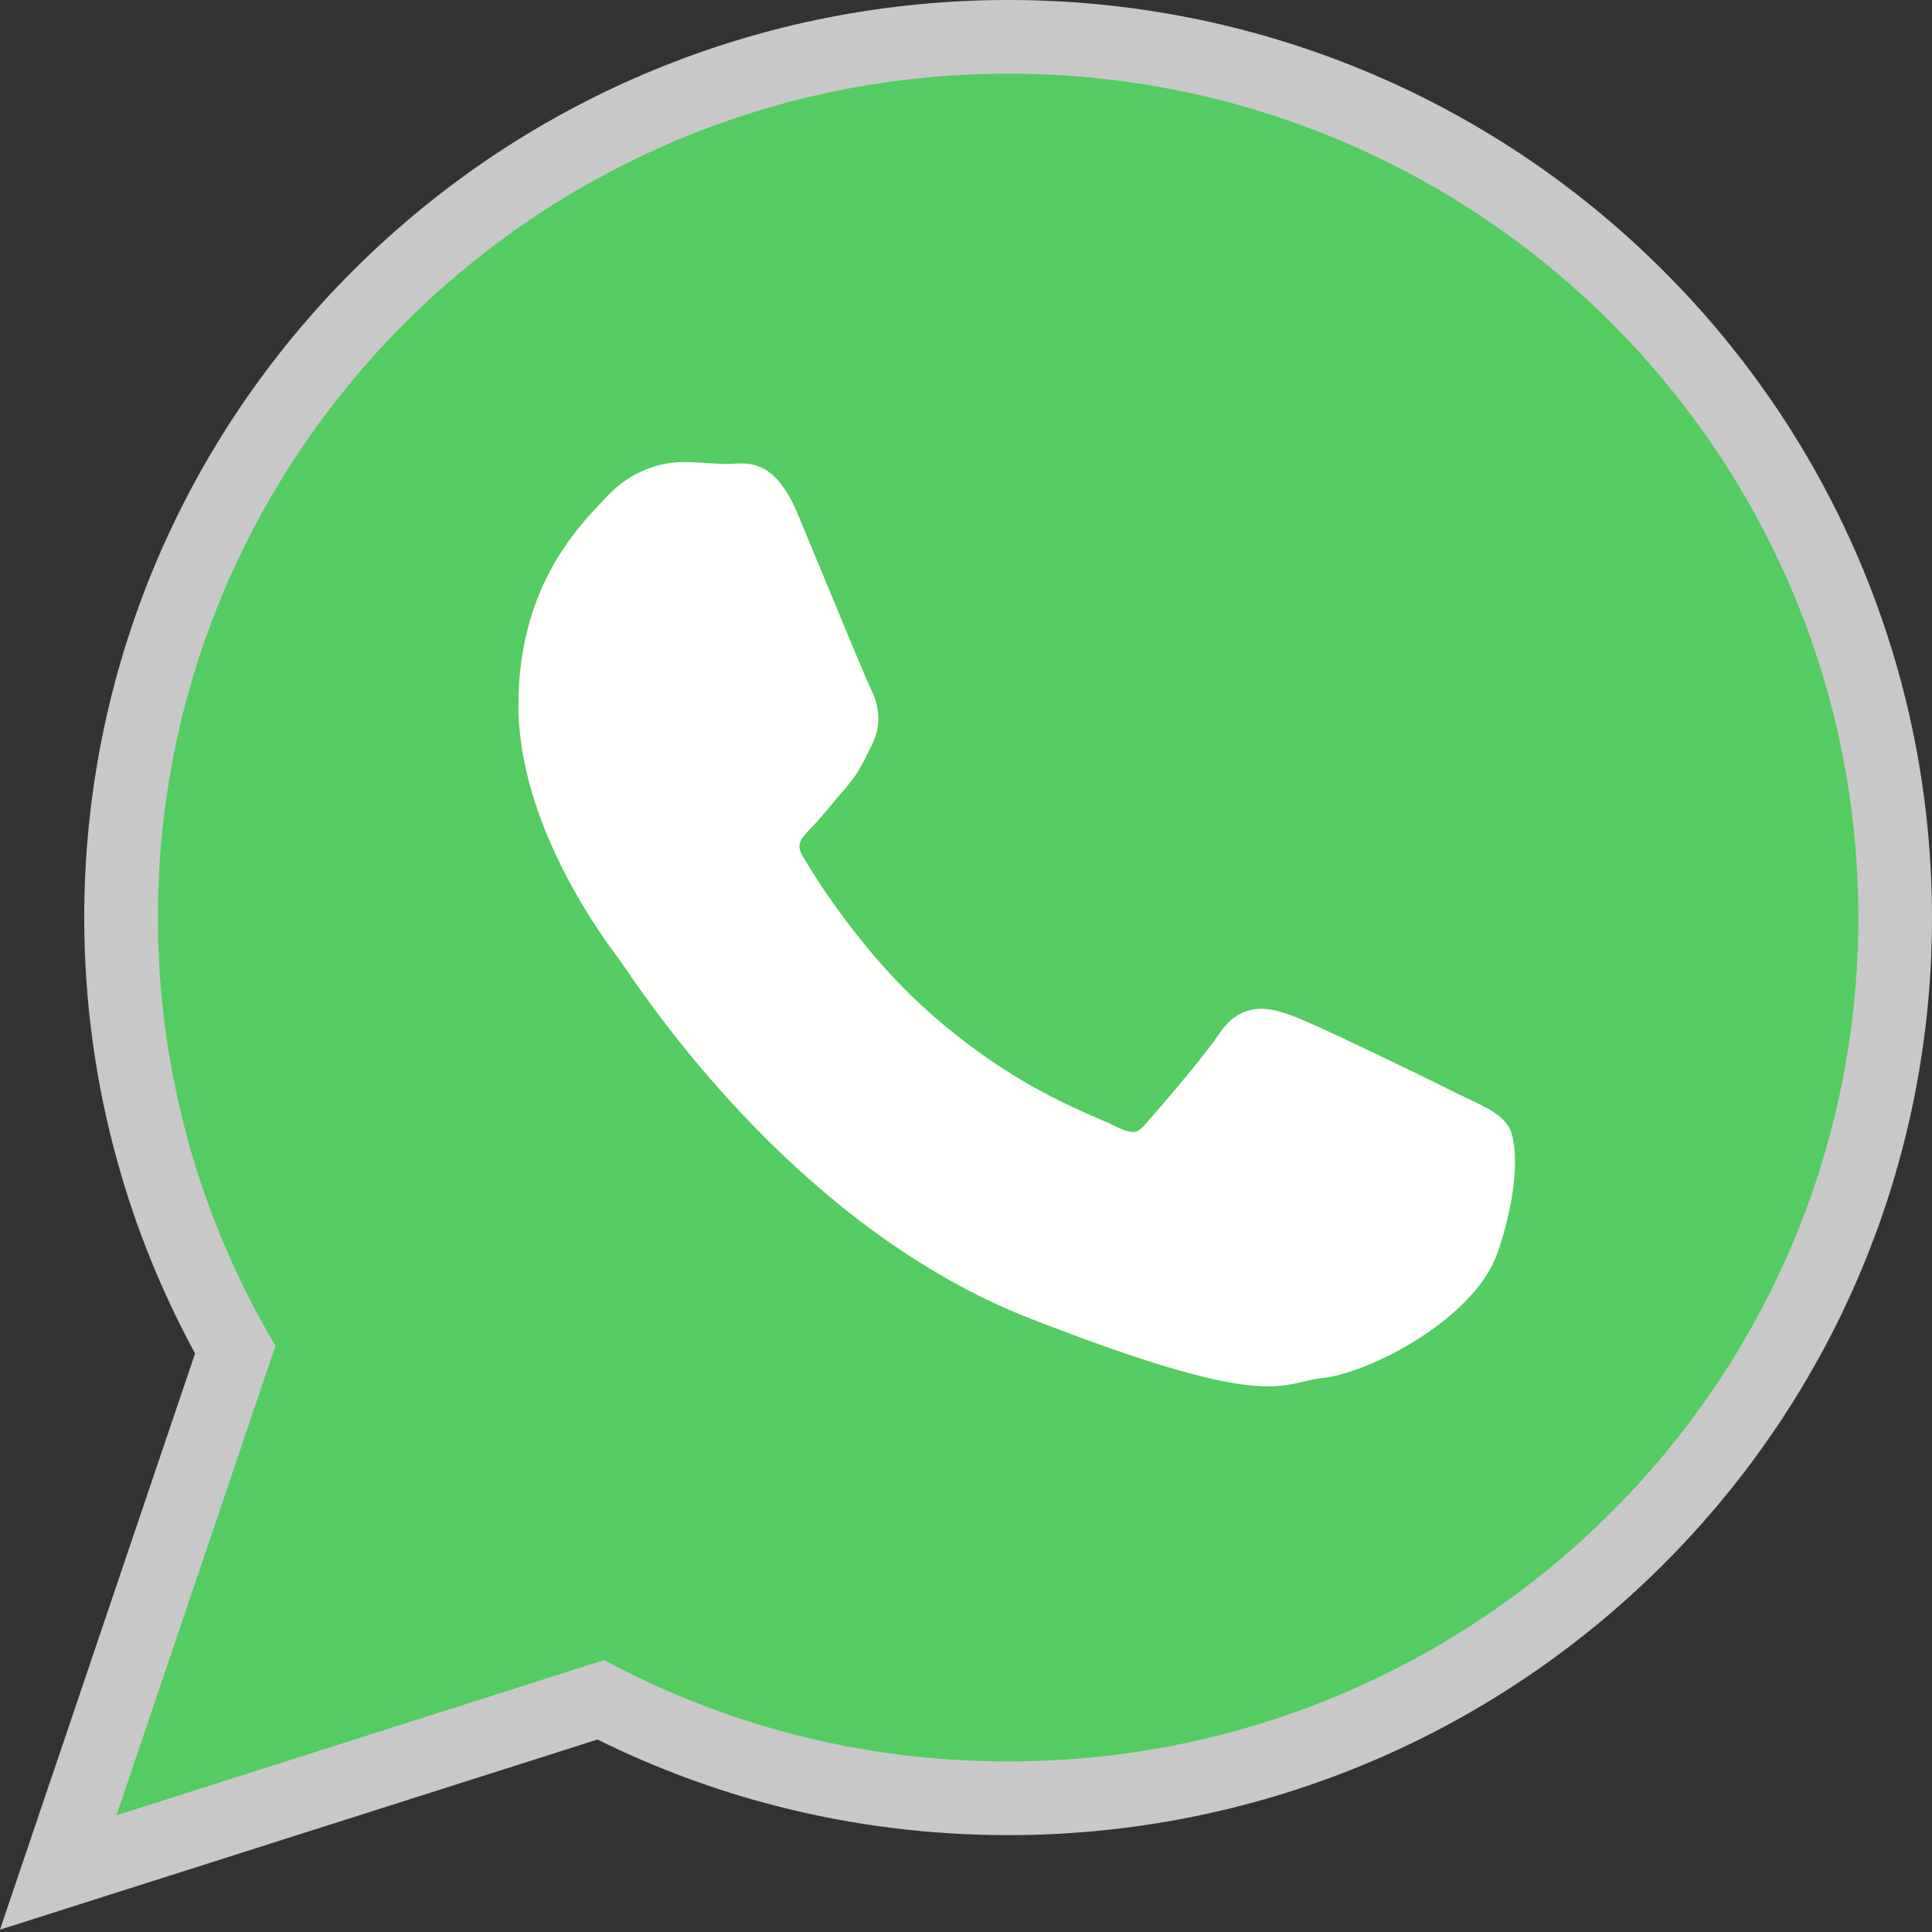
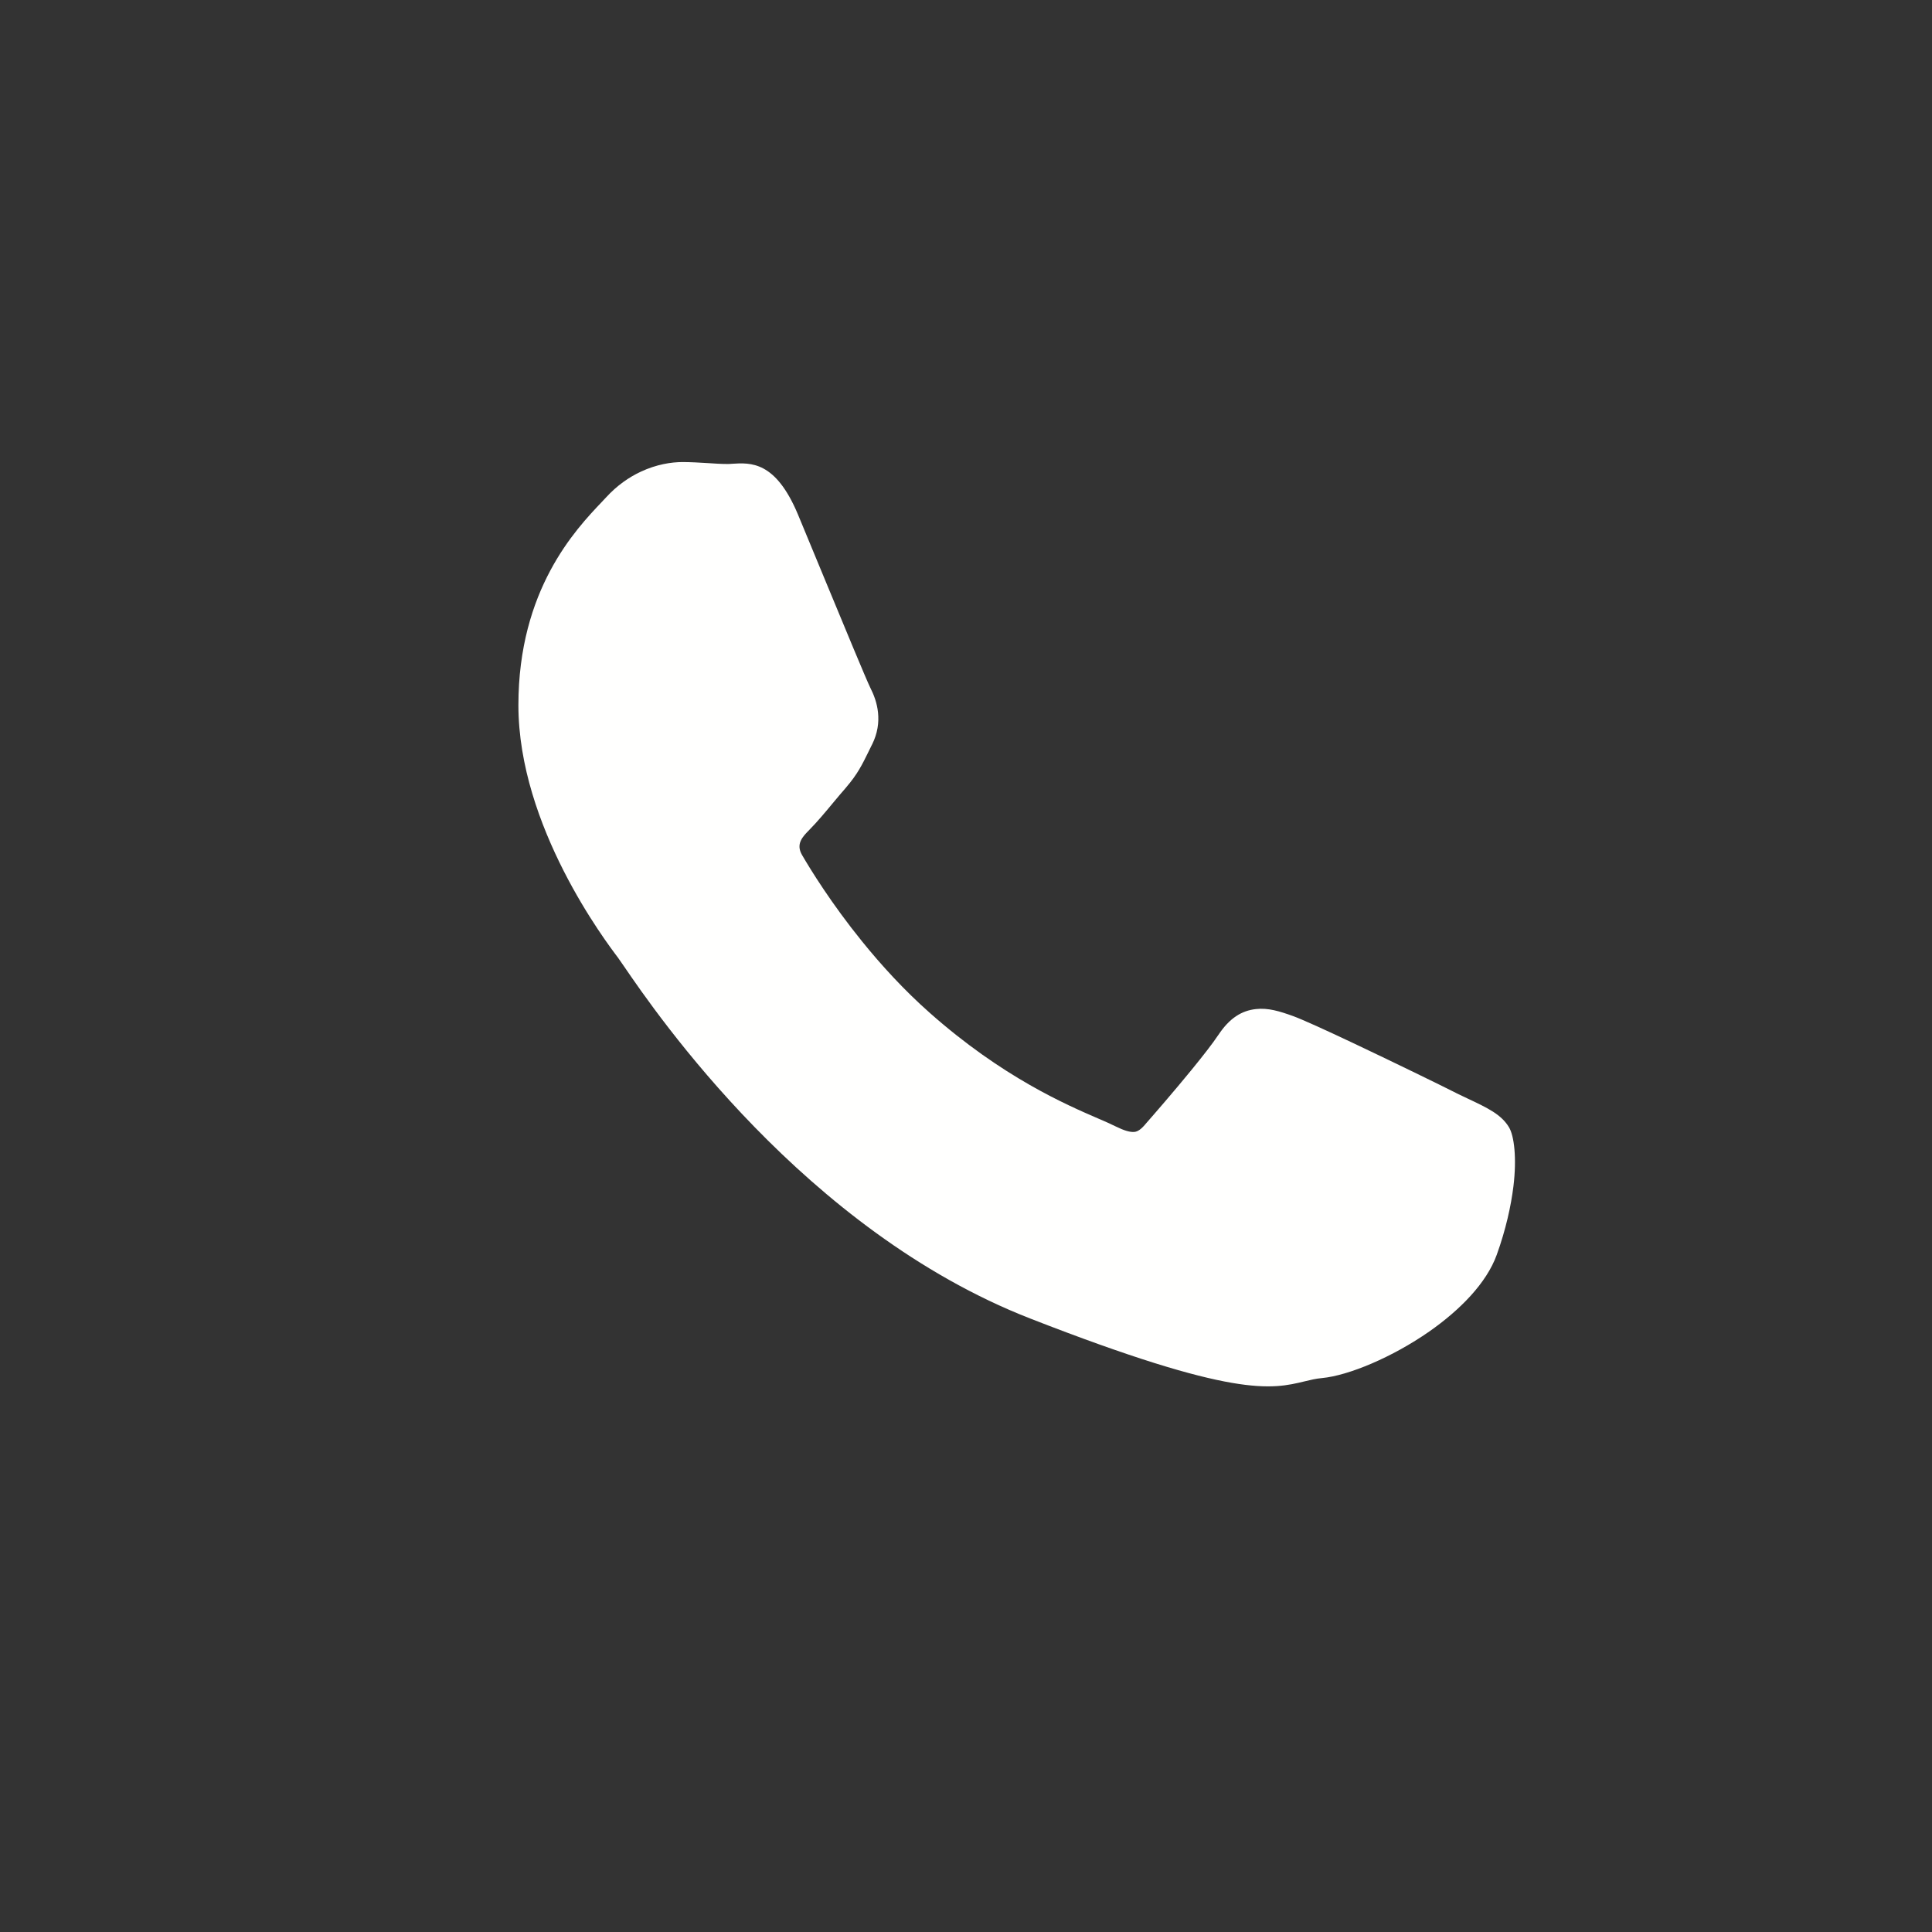
<svg xmlns="http://www.w3.org/2000/svg" width="37" height="37" viewBox="0 0 37 37" fill="none">
  <rect x="0" y="0" width="37" height="37" fill="#333333" stroke="none" />
-   <path fill-rule="evenodd" clip-rule="evenodd" d="M11.442 33.314L2.659 36.109L0 36.955L3.736 25.92C3.109 24.768 2.612 23.547 2.259 22.283C1.829 20.749 1.613 19.163 1.613 17.571C1.613 12.883 3.478 8.44 6.802 5.142C10.138 1.833 14.615 0 19.312 0C24.007 0 28.482 1.835 31.814 5.144C35.138 8.444 37 12.889 37 17.576C37 22.263 35.135 26.706 31.812 30.003C28.478 33.312 24.002 35.145 19.306 35.145C17.817 35.145 16.332 34.961 14.889 34.592C13.698 34.288 12.543 33.858 11.442 33.314L11.442 33.314Z" fill="#C8C8C8" />
-   <path fill-rule="evenodd" clip-rule="evenodd" d="M35.589 17.576C35.589 13.113 33.767 9.072 30.82 6.146C27.874 3.22 23.805 1.411 19.312 1.411C14.814 1.411 10.743 3.22 7.796 6.144C4.847 9.069 3.024 13.109 3.024 17.571C3.024 19.068 3.231 20.521 3.617 21.903C4.001 23.275 4.563 24.574 5.275 25.774L2.454 34.106L2.231 34.764L2.894 34.554L11.57 31.792C12.719 32.411 13.948 32.895 15.239 33.225C16.538 33.558 17.901 33.734 19.306 33.734C23.802 33.734 27.871 31.925 30.818 29.002C33.766 26.077 35.589 22.037 35.589 17.576L35.589 17.576Z" fill="#54CC61" />
  <path fill-rule="evenodd" clip-rule="evenodd" d="M16.664 13.164C16.593 13.02 16.18 12.023 15.8 11.105C15.557 10.518 15.325 9.958 15.28 9.849C14.851 8.828 14.378 8.859 14.015 8.882C13.991 8.884 13.968 8.886 13.937 8.886C13.811 8.886 13.686 8.878 13.557 8.869C13.396 8.859 13.228 8.849 13.07 8.849C12.86 8.849 12.573 8.892 12.271 9.034C12.048 9.138 11.817 9.296 11.605 9.528C11.575 9.561 11.552 9.586 11.526 9.612C11.024 10.141 9.928 11.293 9.928 13.505C9.928 15.825 11.601 18.032 11.847 18.356L11.846 18.357L11.848 18.36L11.851 18.363C11.861 18.375 11.896 18.427 11.949 18.504C12.567 19.408 15.408 23.563 19.727 25.25C23.645 26.779 24.354 26.607 24.987 26.454C25.095 26.428 25.201 26.402 25.314 26.392C25.827 26.344 26.666 25.992 27.372 25.5C27.958 25.09 28.469 24.574 28.665 24.029C28.84 23.543 28.938 23.091 28.984 22.719C29.05 22.178 28.998 21.753 28.899 21.589L28.898 21.587C28.749 21.341 28.49 21.219 28.102 21.036C28.034 21.003 27.96 20.969 27.89 20.935L27.89 20.934C27.623 20.798 26.697 20.346 25.906 19.972C25.395 19.73 24.941 19.523 24.761 19.458C24.508 19.367 24.287 19.298 24.051 19.325C23.783 19.355 23.549 19.493 23.332 19.822L23.332 19.821C23.223 19.985 23.031 20.23 22.822 20.486C22.49 20.893 22.094 21.349 21.925 21.541V21.543C21.853 21.625 21.791 21.669 21.73 21.677C21.645 21.687 21.529 21.652 21.368 21.573C21.265 21.522 21.165 21.478 21.041 21.425C20.416 21.155 19.197 20.629 17.808 19.399C17.311 18.96 16.874 18.479 16.509 18.028C15.918 17.298 15.519 16.648 15.36 16.374C15.235 16.159 15.374 16.02 15.502 15.891L15.502 15.89C15.644 15.748 15.805 15.555 15.966 15.361C16.04 15.273 16.113 15.184 16.203 15.082L16.204 15.08C16.422 14.827 16.512 14.643 16.634 14.394C16.655 14.351 16.677 14.305 16.699 14.261L16.701 14.259C16.808 14.043 16.835 13.838 16.815 13.646C16.797 13.467 16.737 13.307 16.664 13.164L16.664 13.164L16.664 13.164Z" fill="#FFFFFE" />
</svg>